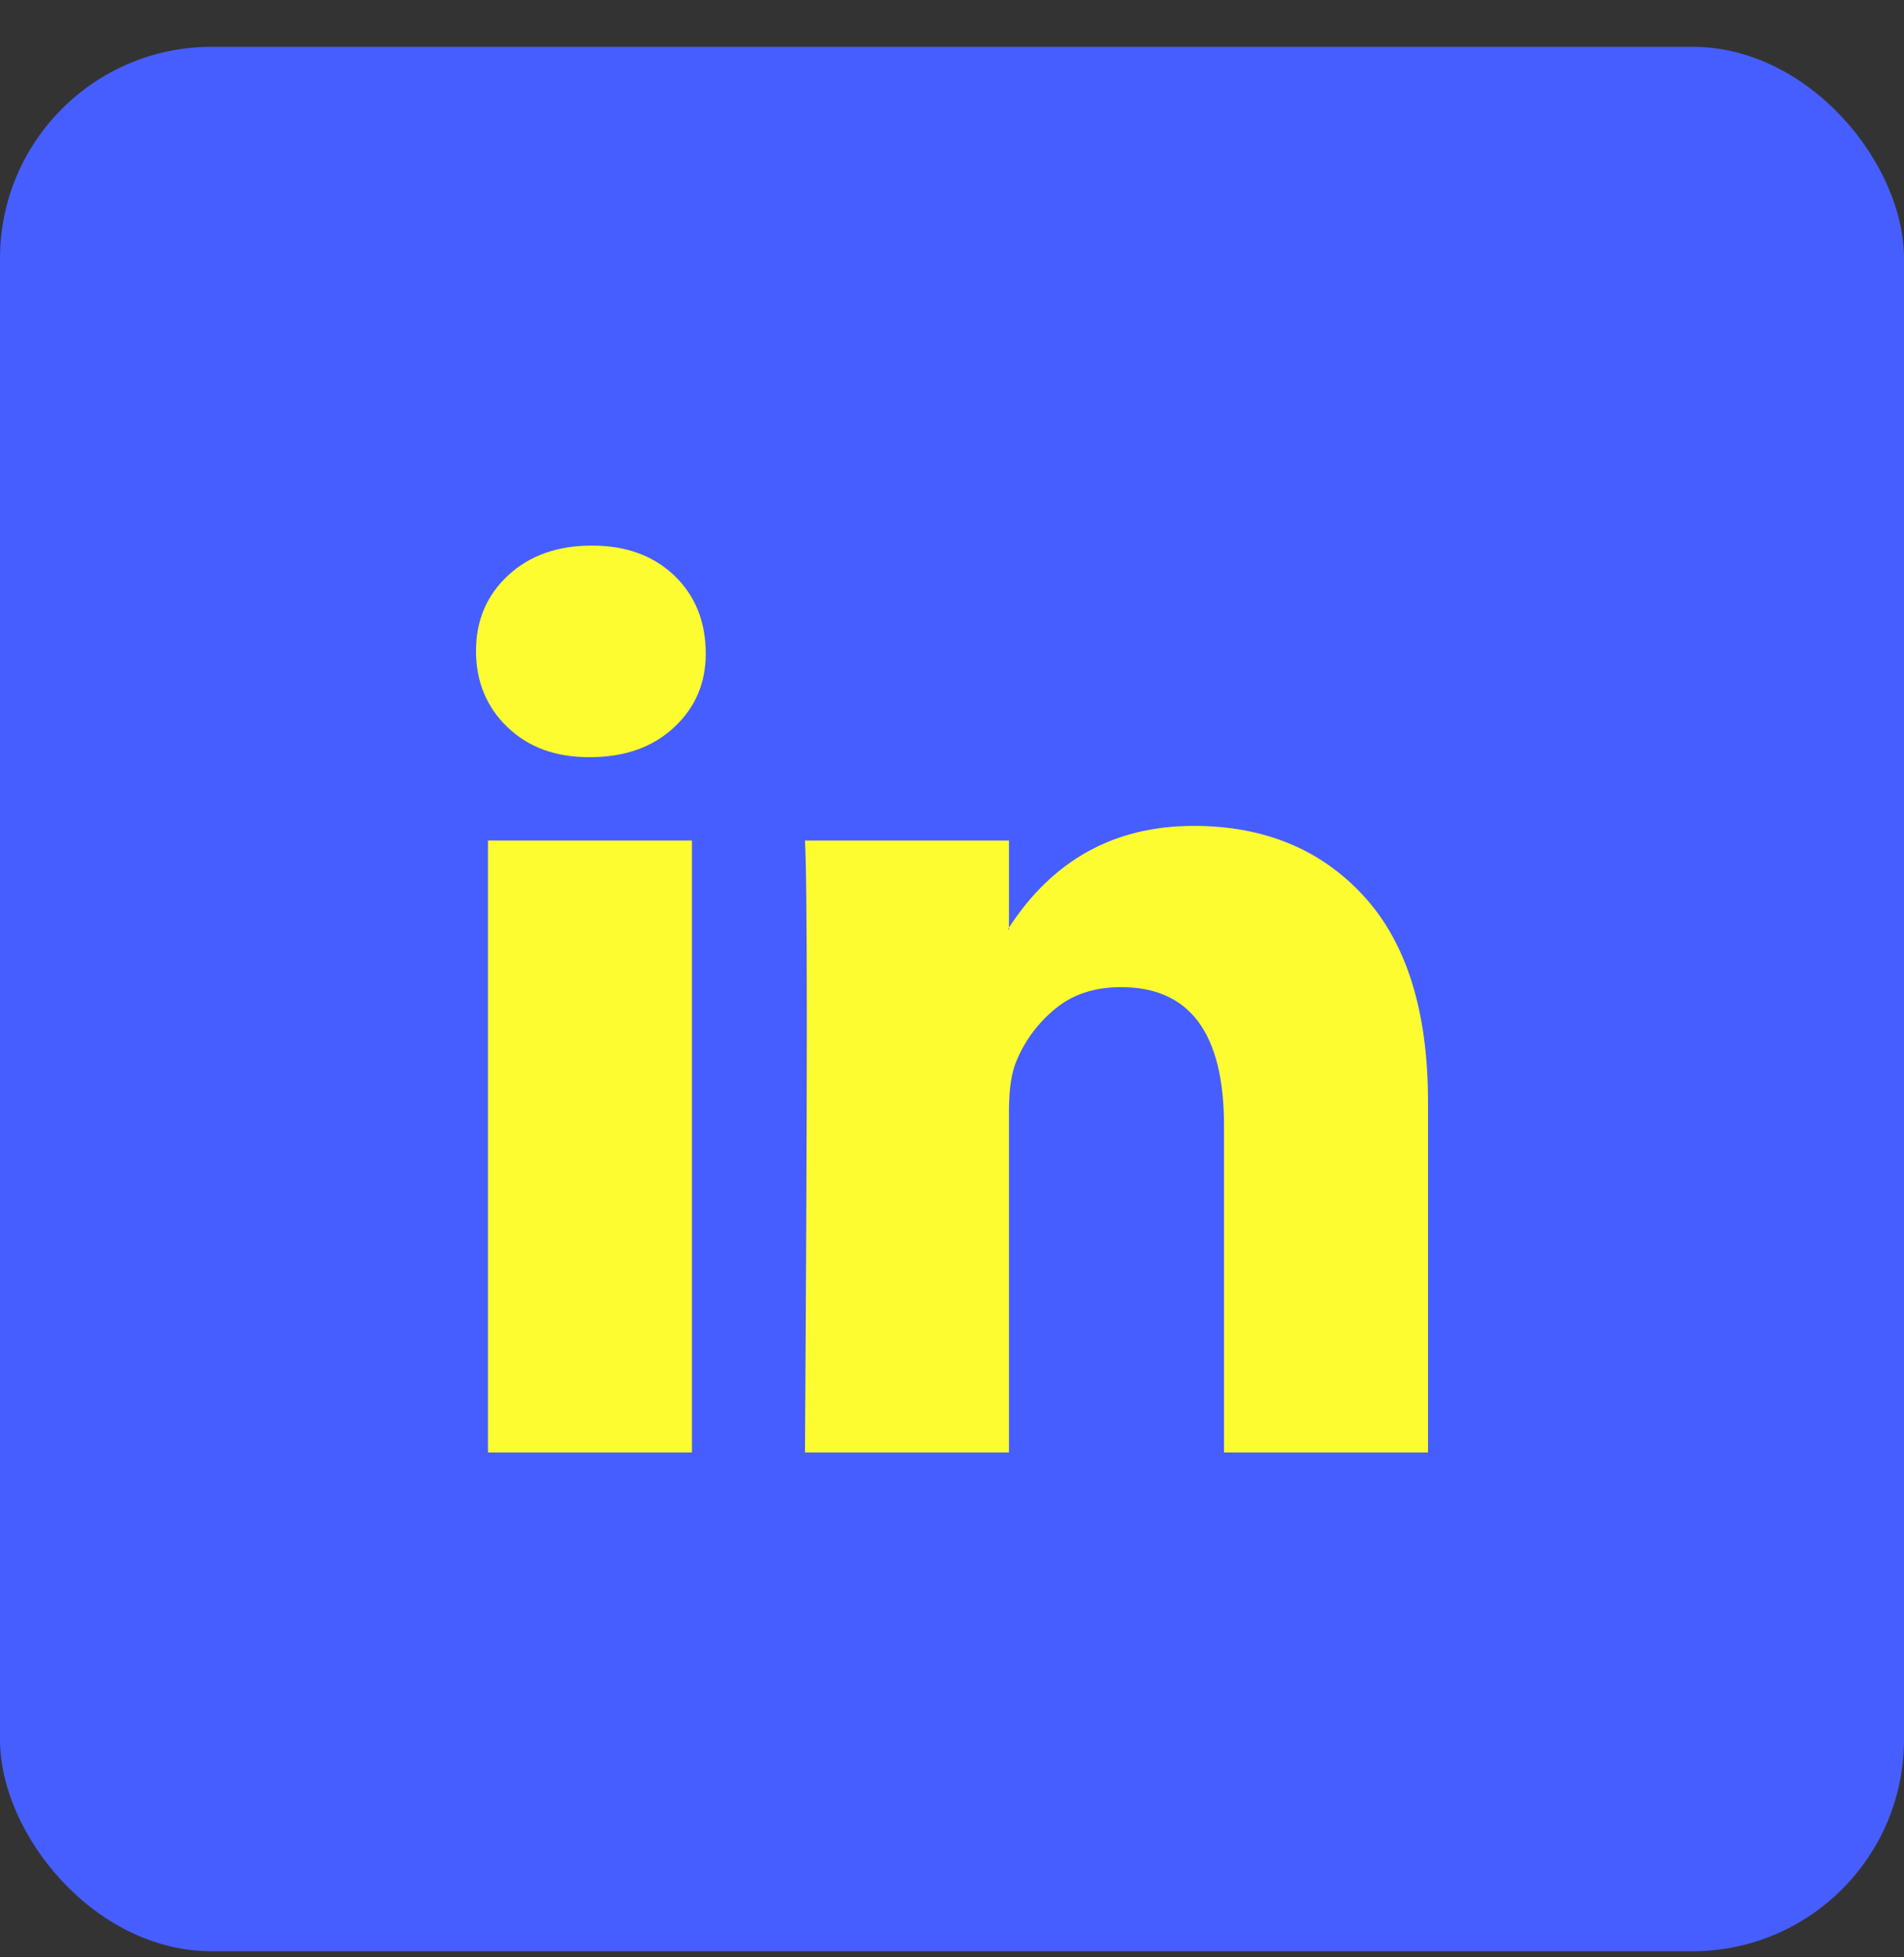
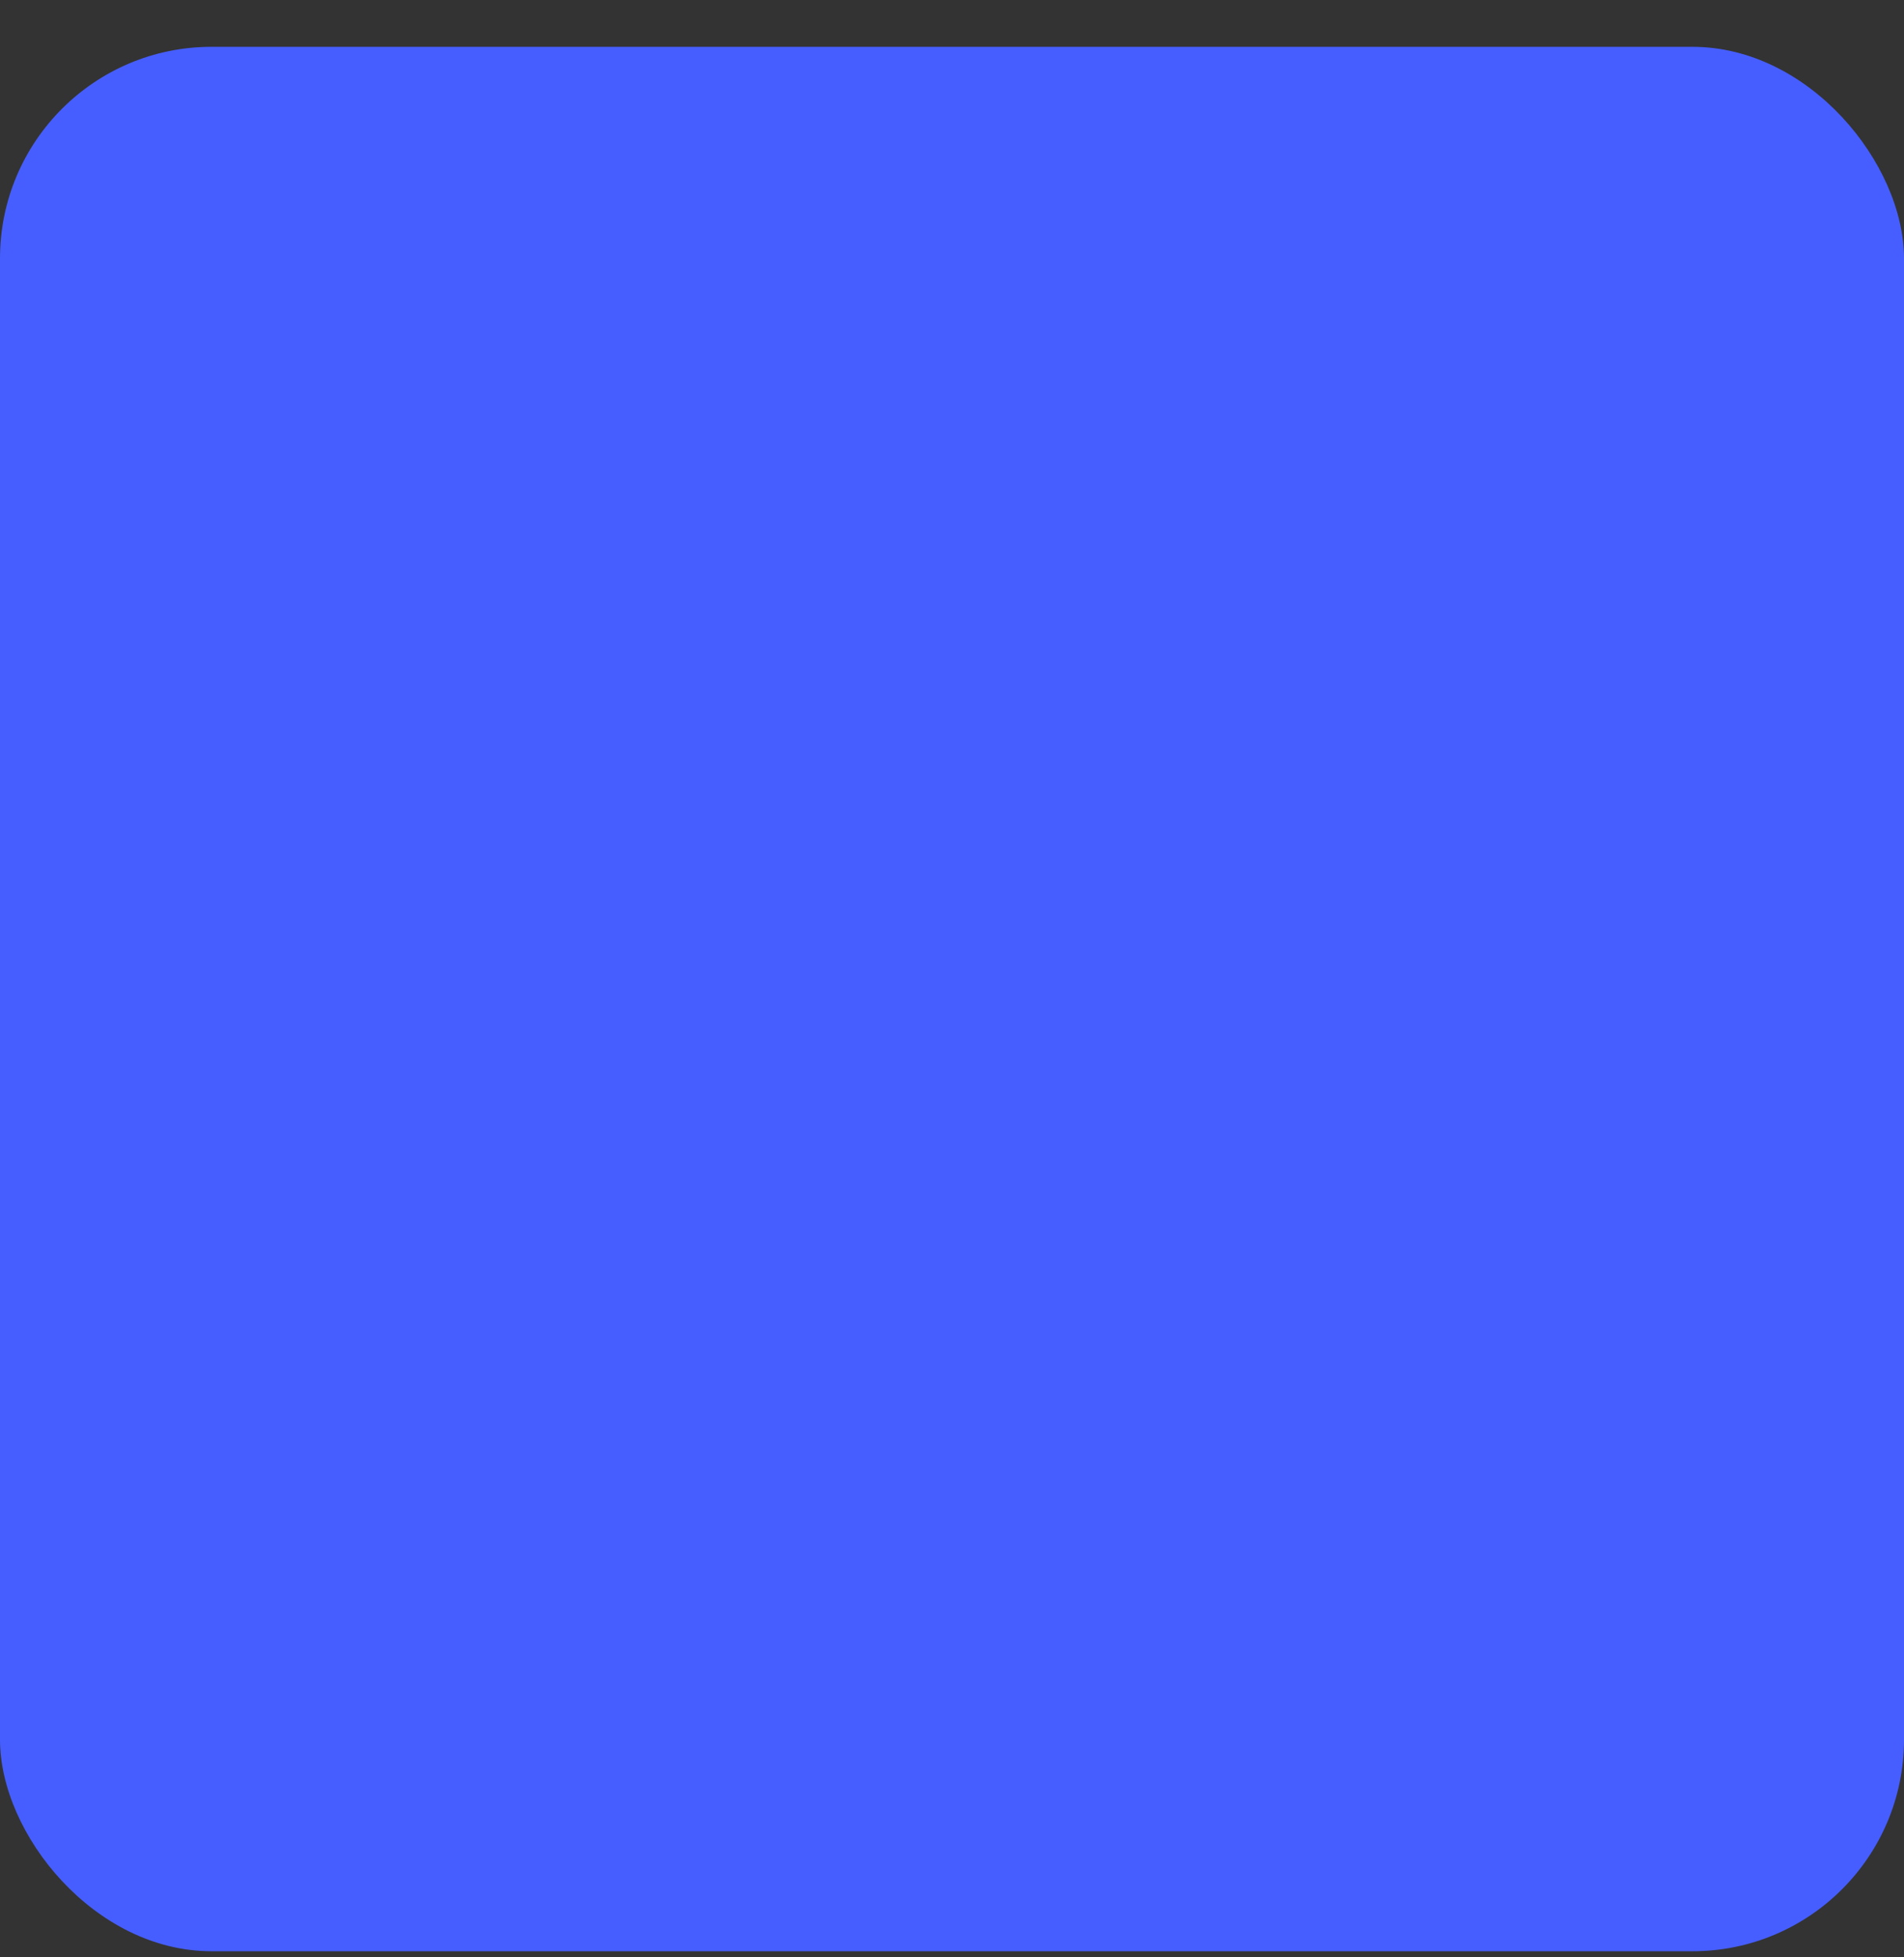
<svg xmlns="http://www.w3.org/2000/svg" width="36" height="37" viewBox="0 0 36 37" fill="none">
  <rect x="0" y="0" width="36" height="37" fill="#333333" stroke="none" />
  <rect y="0.885" width="36" height="36" rx="4" fill="#465EFF" />
-   <path d="M9 12.305C9 11.727 9.203 11.251 9.608 10.876C10.014 10.501 10.54 10.313 11.189 10.313C11.826 10.313 12.342 10.498 12.736 10.867C13.141 11.248 13.344 11.745 13.344 12.357C13.344 12.911 13.147 13.373 12.753 13.742C12.348 14.123 11.815 14.313 11.154 14.313H11.137C10.5 14.313 9.985 14.123 9.591 13.742C9.197 13.361 9 12.882 9 12.305ZM9.226 27.456V15.889H13.083V27.456H9.226ZM15.22 27.456H19.077V20.997C19.077 20.593 19.124 20.282 19.216 20.062C19.378 19.67 19.625 19.338 19.955 19.067C20.285 18.795 20.699 18.66 21.197 18.66C22.494 18.66 23.143 19.531 23.143 21.274V27.456H27V20.824C27 19.116 26.595 17.82 25.784 16.937C24.973 16.054 23.901 15.612 22.57 15.612C21.075 15.612 19.911 16.253 19.077 17.534V17.569H19.06L19.077 17.534V15.889H15.22C15.243 16.259 15.255 17.407 15.255 19.335C15.255 21.263 15.243 23.97 15.22 27.456Z" fill="#FCFC30" />
</svg>